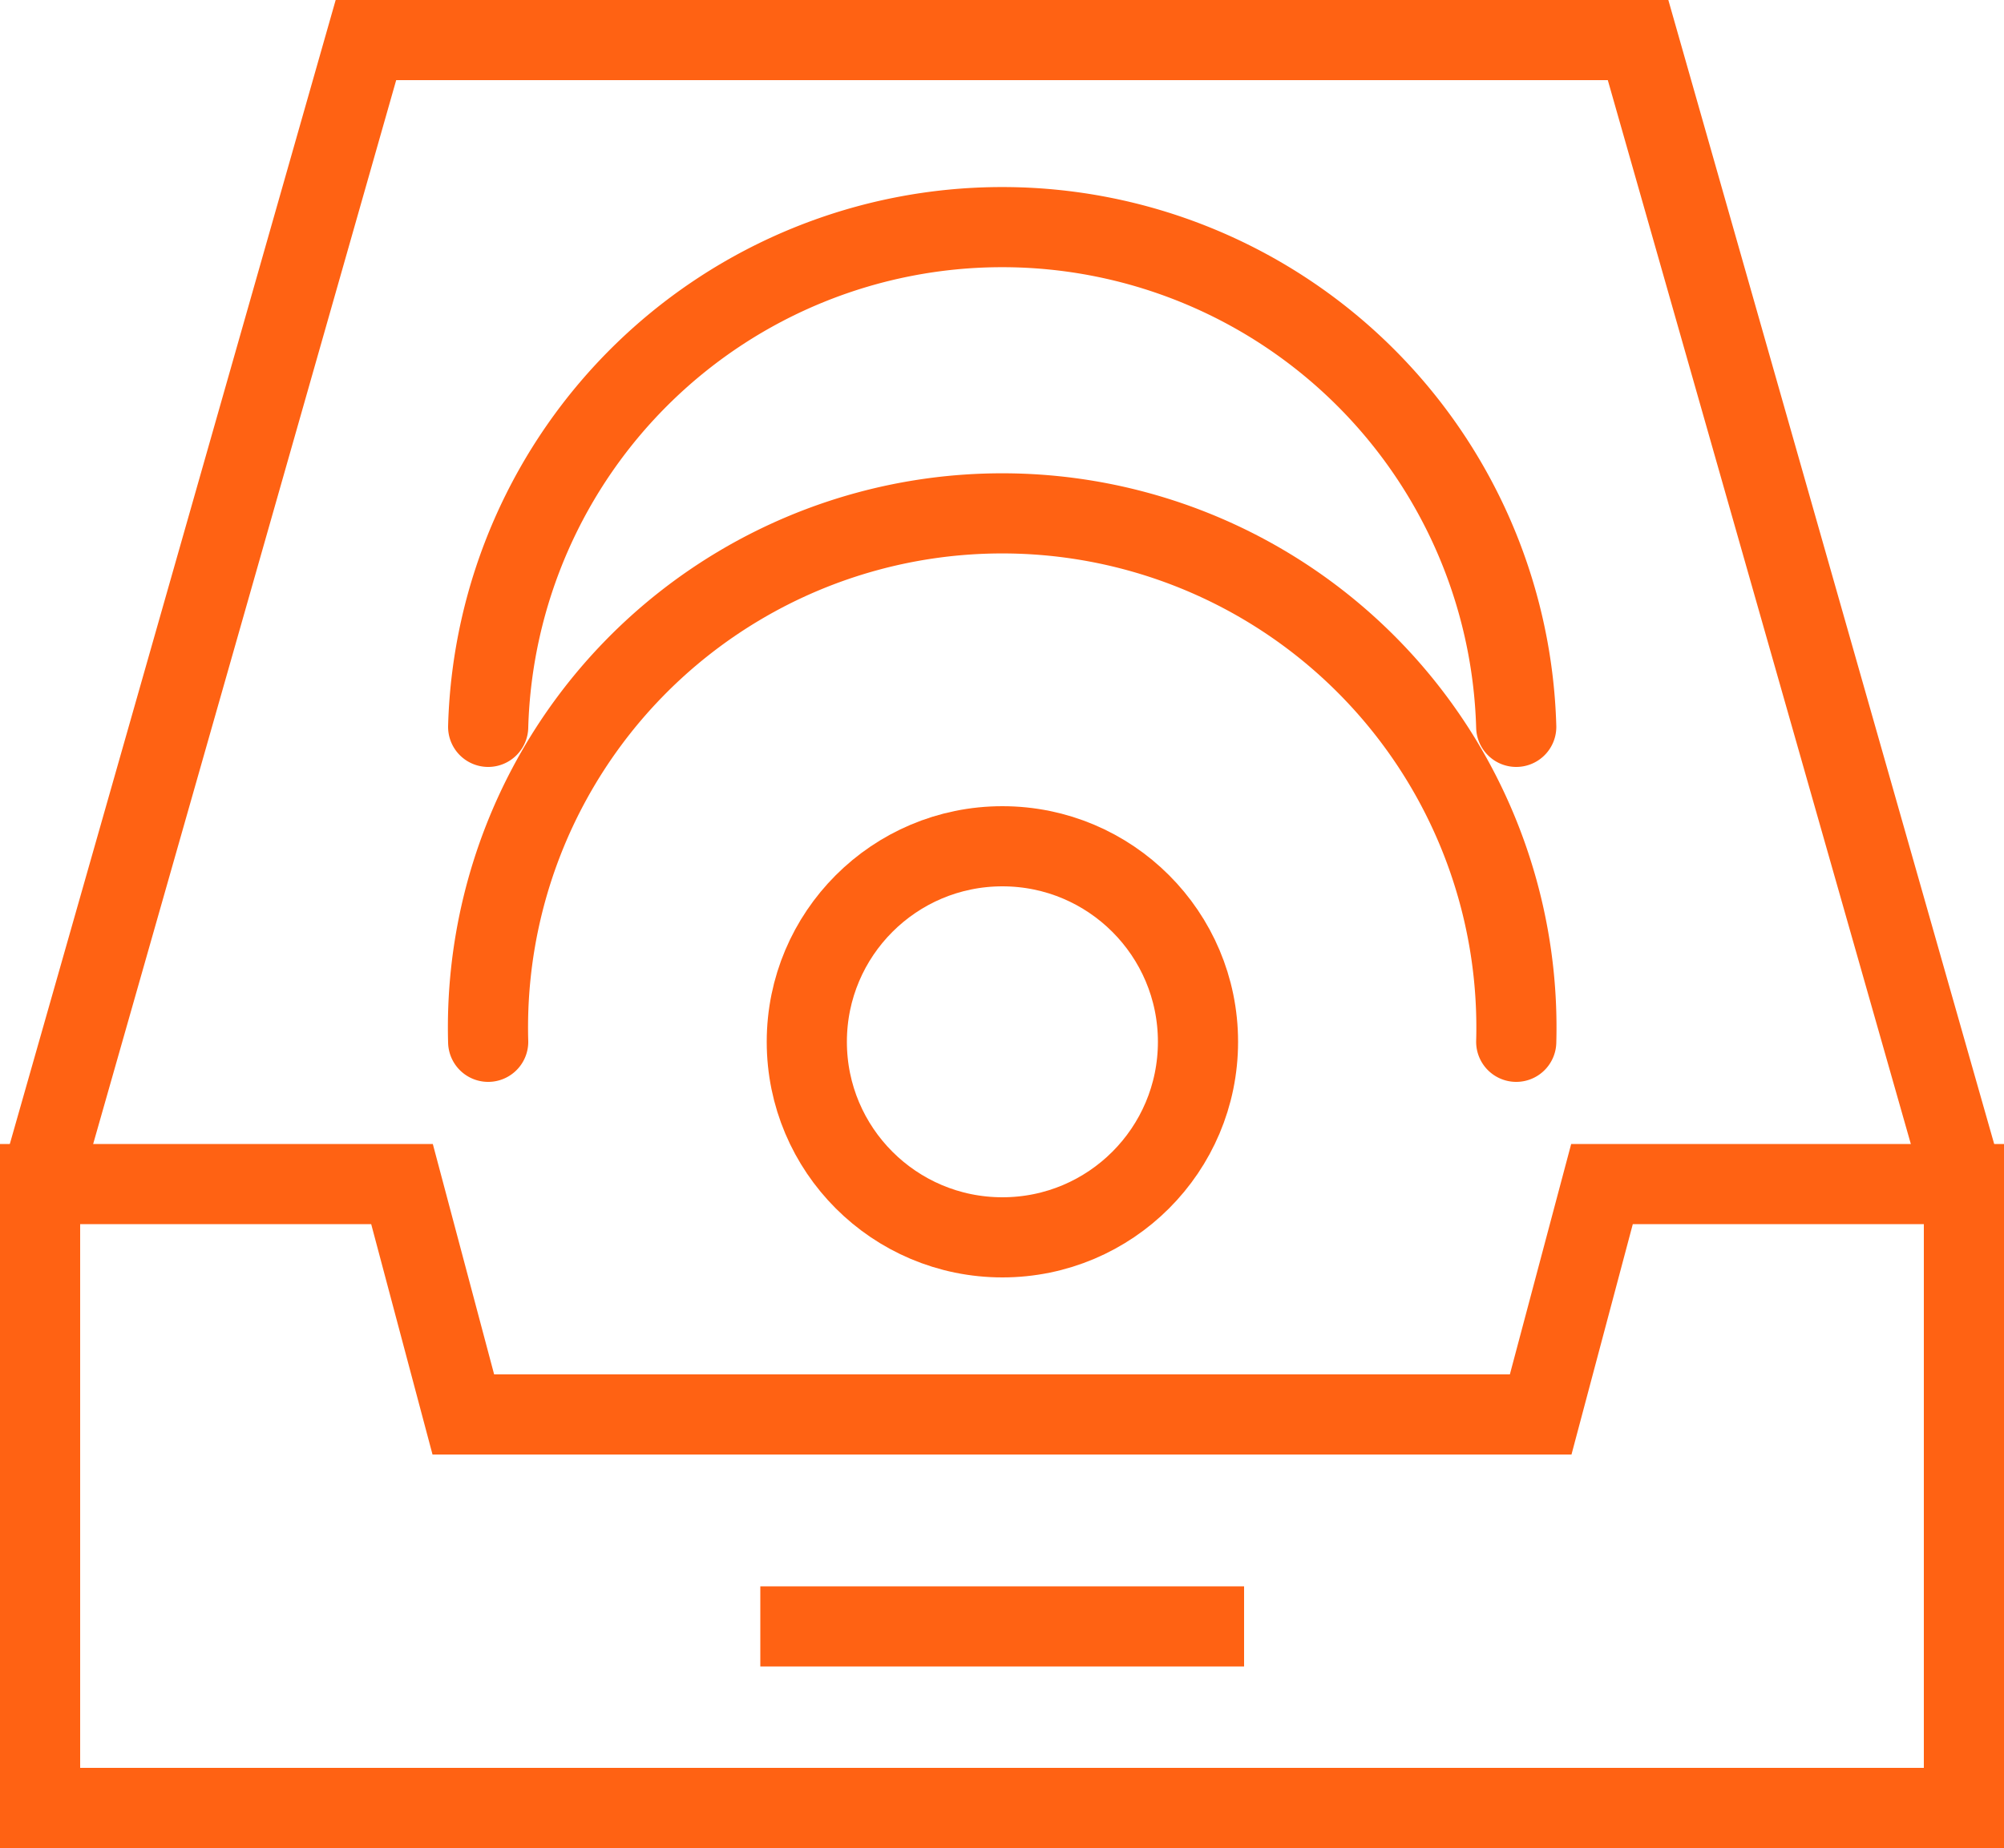
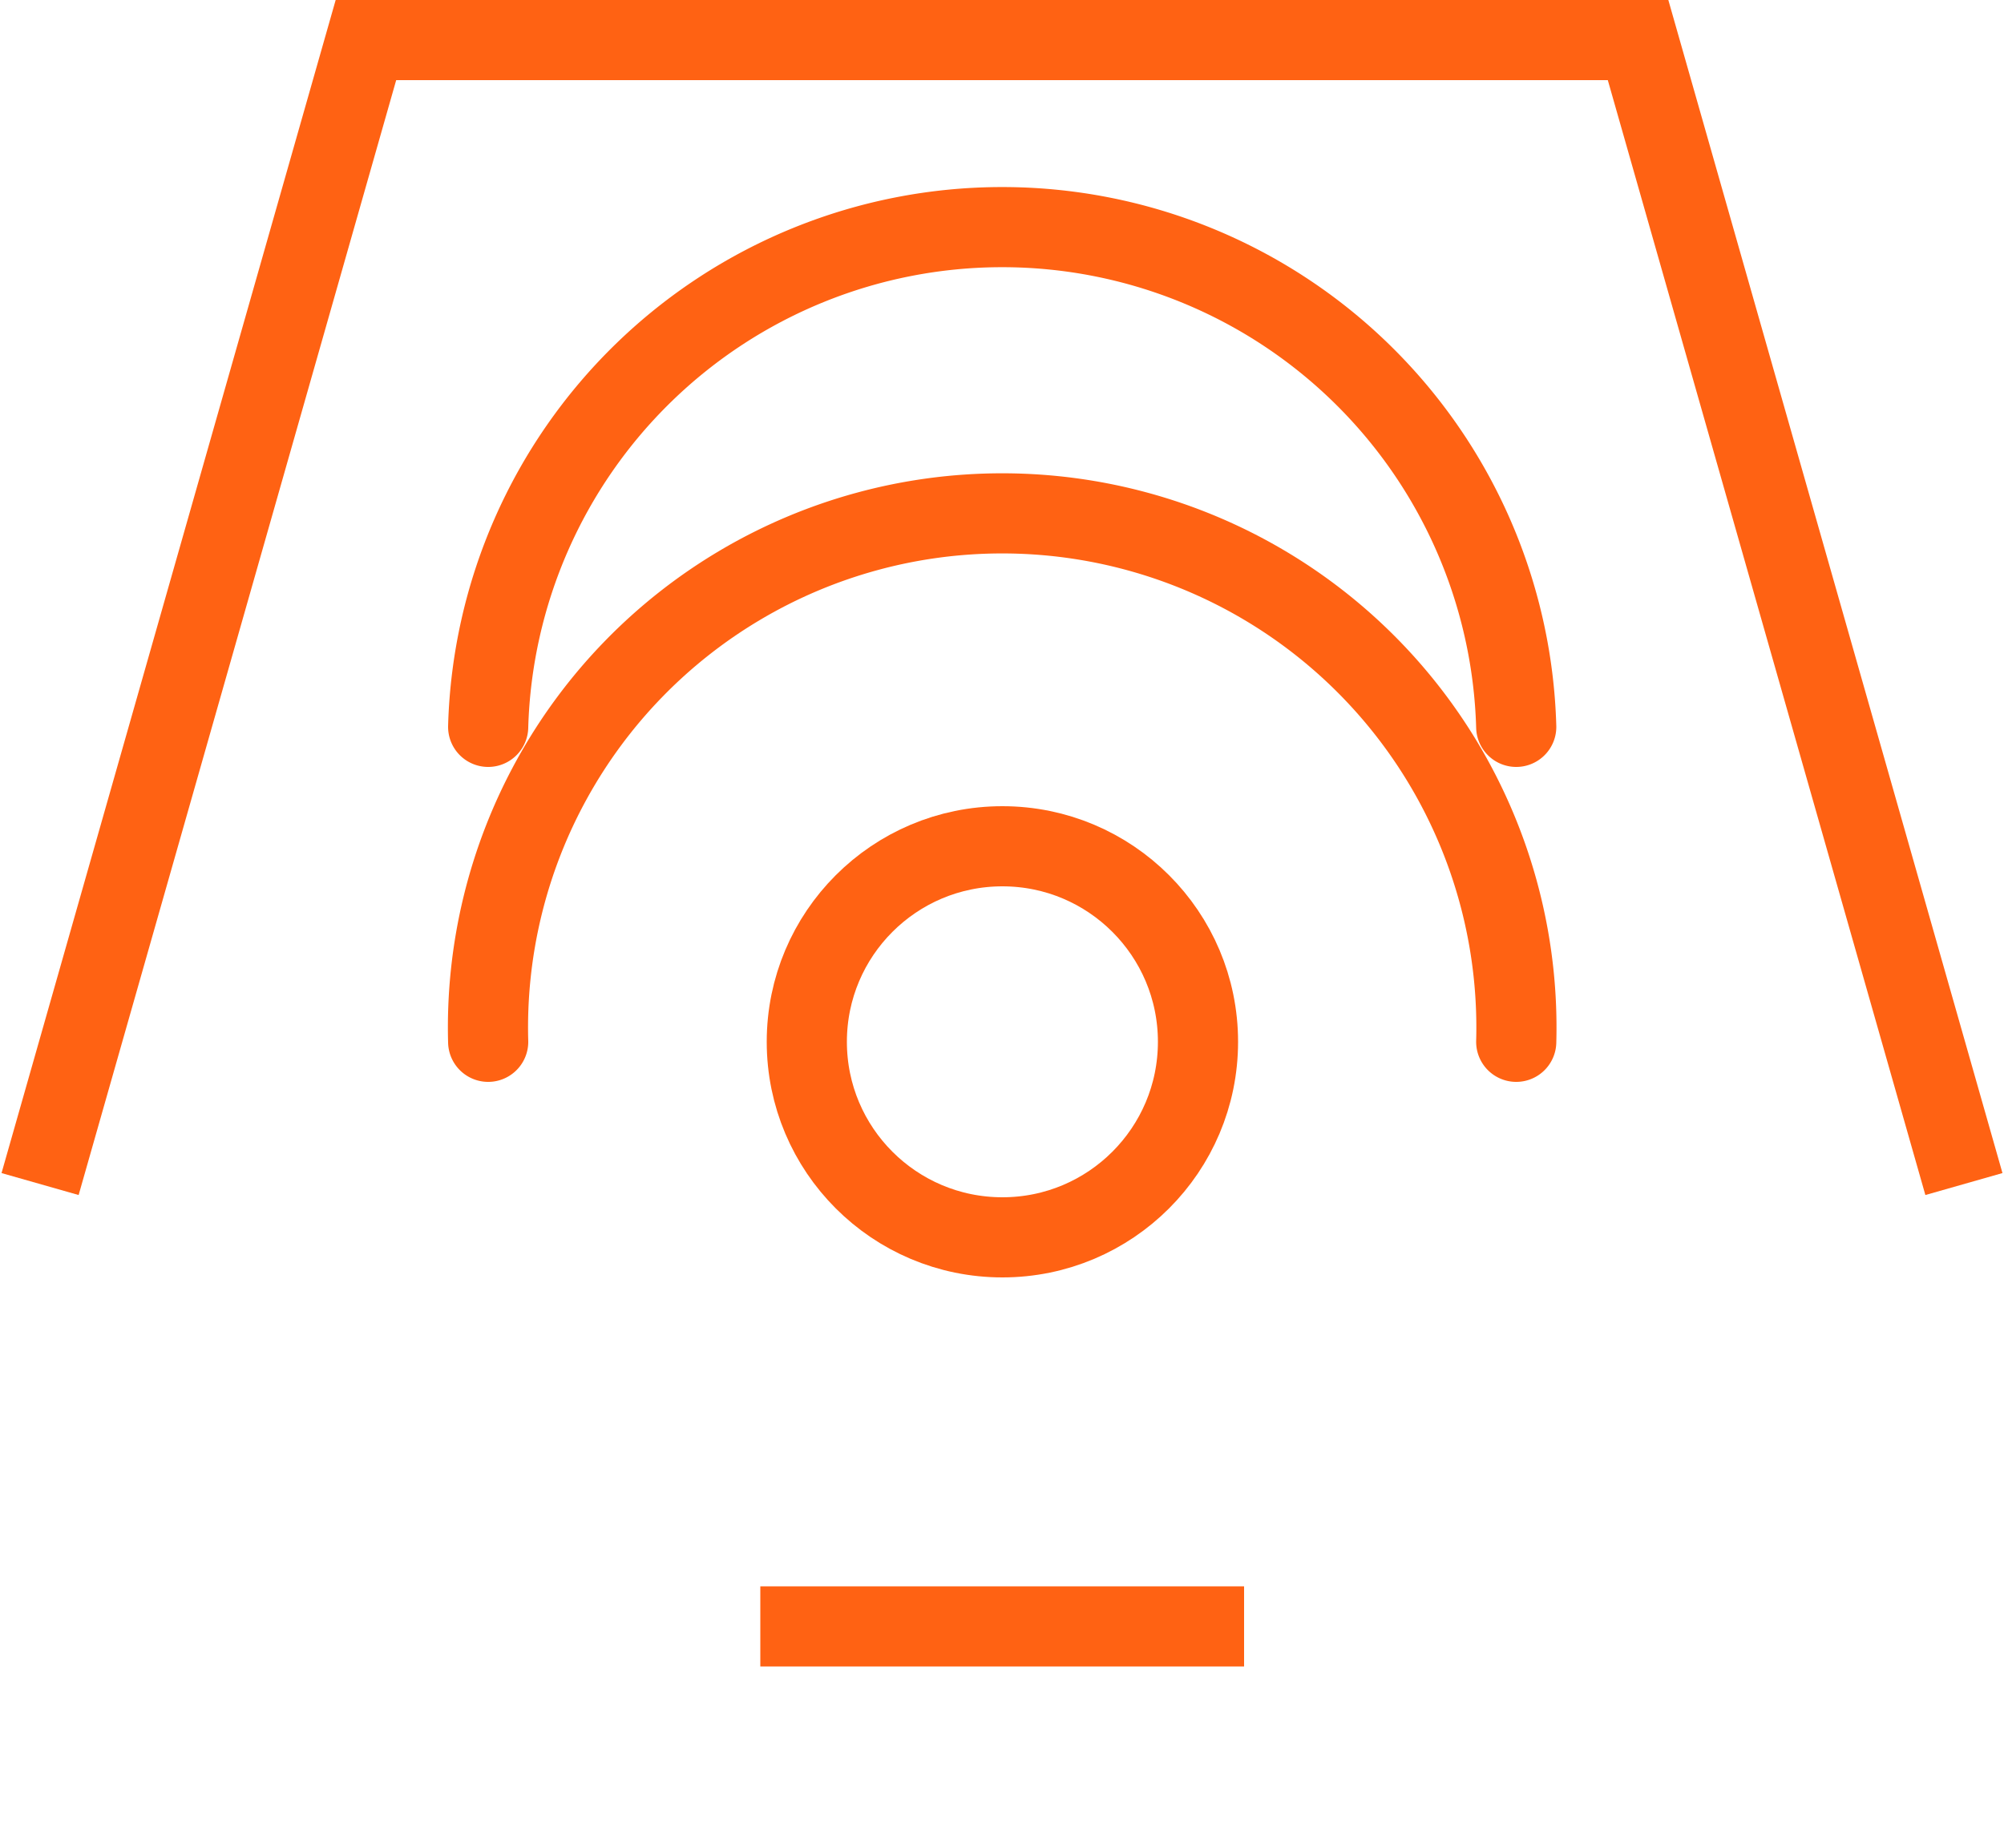
<svg xmlns="http://www.w3.org/2000/svg" viewBox="0 0 50 46.12">
  <defs>
    <style>.cls-1,.cls-2{fill:none;stroke:#ff6213;stroke-width:2px;}.cls-1{stroke-miterlimit:10;}.cls-2{stroke-linecap:round;stroke-linejoin:round;}</style>
  </defs>
  <title>Посудомойка</title>
  <g id="Layer_2" data-name="Layer 2">
    <g id="icons">
-       <polygon class="cls-1" points="39.97 29.55 38.44 35.3 11.56 35.3 10.03 29.55 1 29.55 1 45.12 49 45.12 49 29.55 39.97 29.55" />
      <polyline class="cls-1" points="49 29.55 40.87 1 9.13 1 1 29.55" />
      <line class="cls-1" x1="18.97" y1="40.59" x2="31.04" y2="40.59" />
      <path class="cls-2" d="M37.83,26a12.83,12.83,0,1,0-25.65,0" />
      <path class="cls-2" d="M37.83,18.14a12.83,12.83,0,0,0-25.65,0" />
      <circle class="cls-2" cx="25.01" cy="26" r="4.88" />
    </g>
  </g>
</svg>